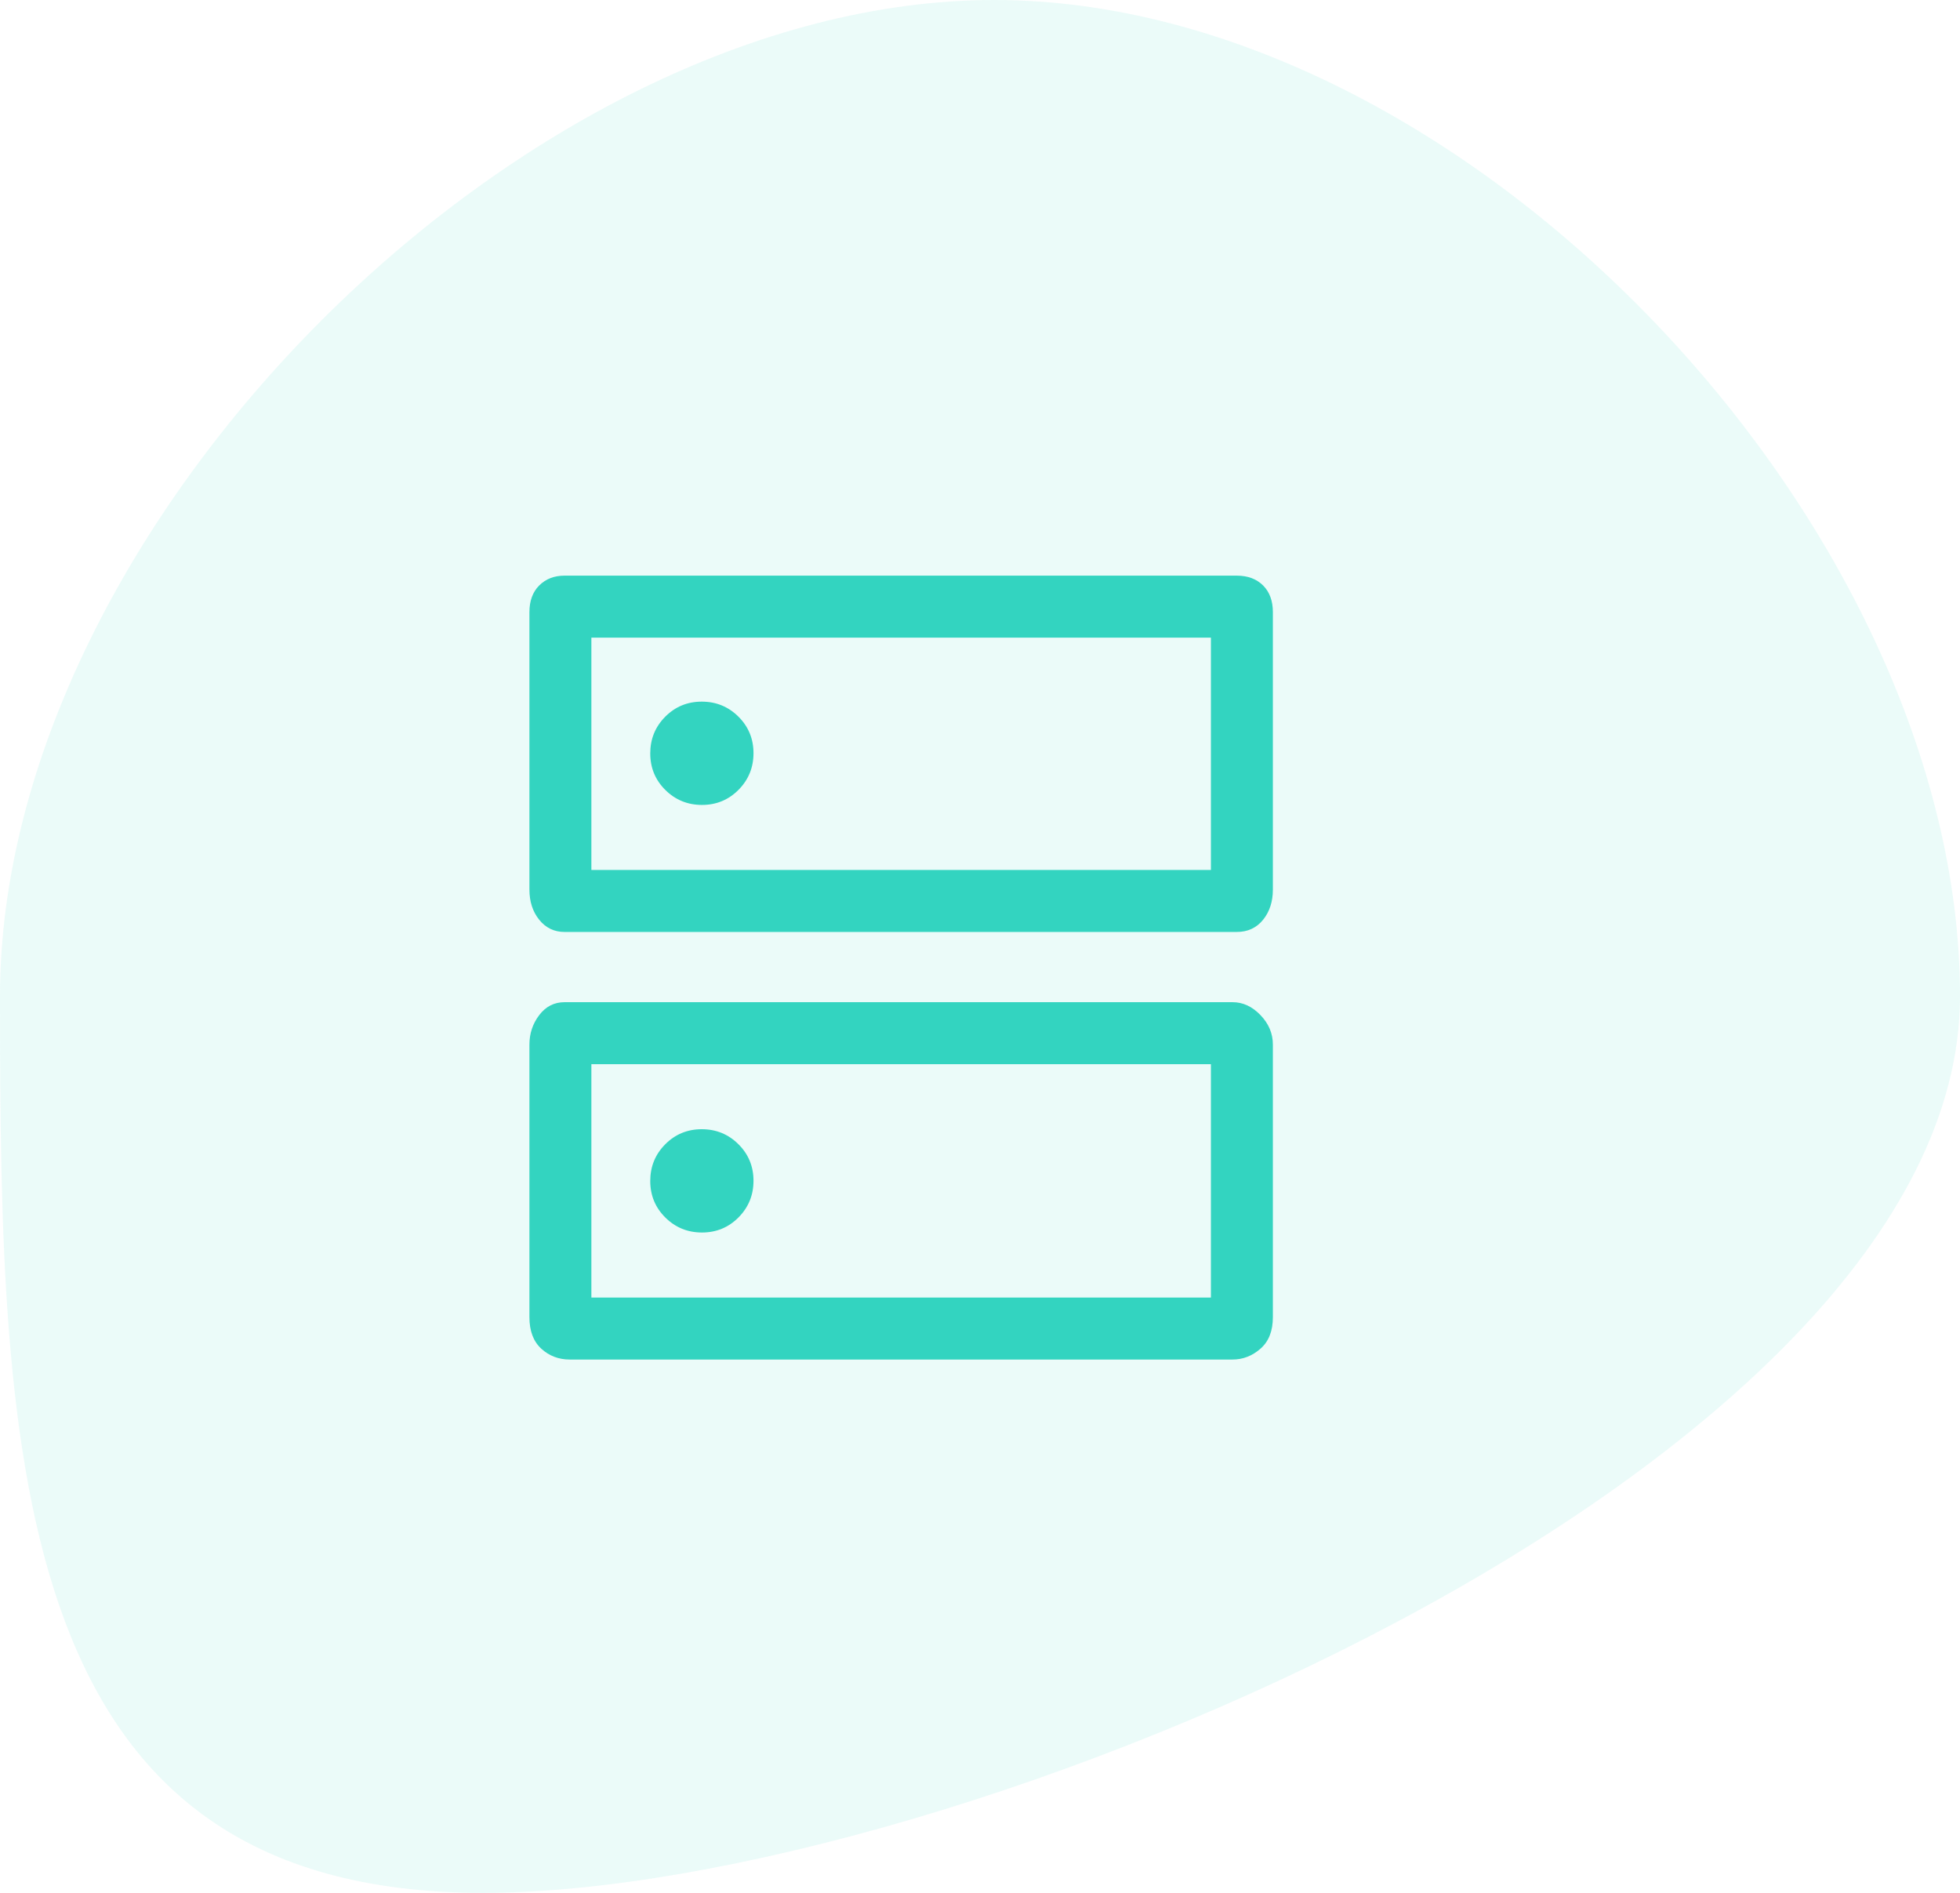
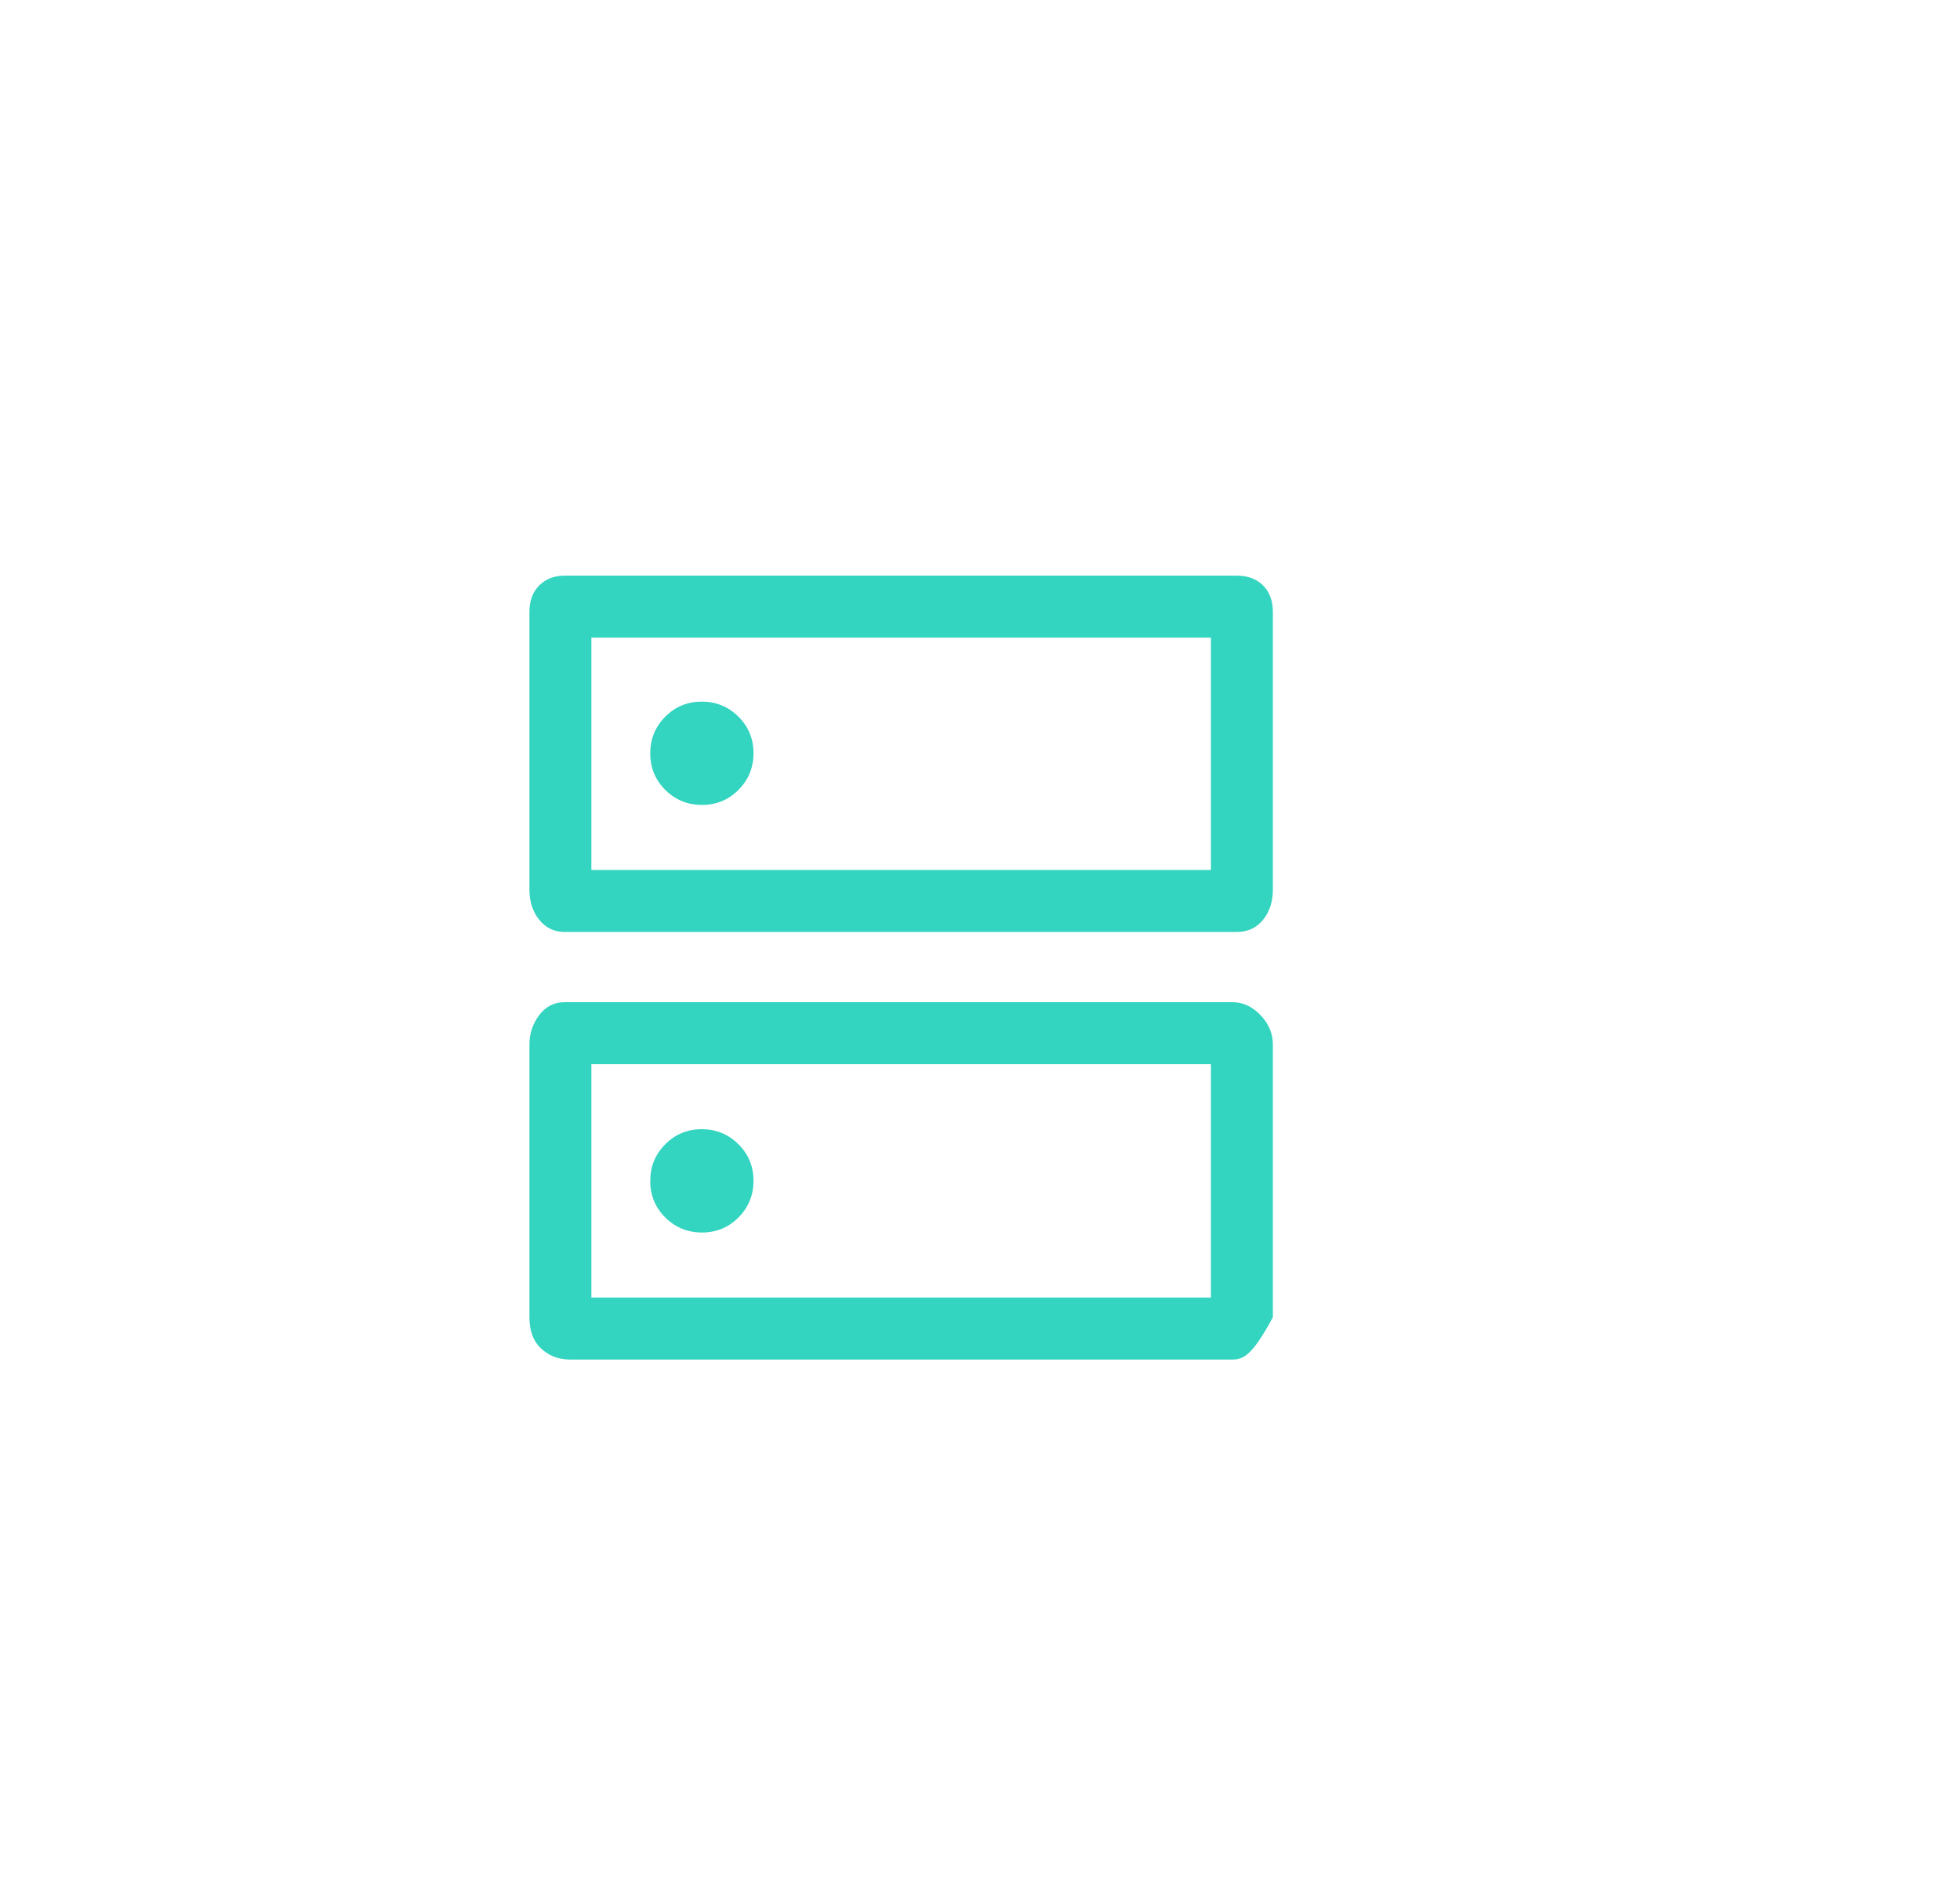
<svg xmlns="http://www.w3.org/2000/svg" width="87" height="84" viewBox="0 0 87 84" fill="none">
-   <path opacity="0.1" d="M87 44.211C87 65.139 42.326 84 21.435 84C0.544 84 0 65.139 0 44.211C0 23.282 23.24 0 44.13 0C65.021 0 87 23.282 87 44.211Z" fill="#33D4C0" />
-   <path d="M31.149 31.137C30.511 31.137 29.97 31.361 29.527 31.807C29.084 32.254 28.863 32.796 28.863 33.434C28.863 34.073 29.086 34.613 29.532 35.056C29.979 35.499 30.521 35.721 31.16 35.721C31.798 35.721 32.338 35.497 32.781 35.051C33.224 34.604 33.446 34.062 33.446 33.424C33.446 32.786 33.222 32.245 32.776 31.802C32.329 31.359 31.787 31.137 31.149 31.137ZM31.149 50.112C30.511 50.112 29.97 50.336 29.527 50.782C29.084 51.229 28.863 51.771 28.863 52.41C28.863 53.048 29.086 53.588 29.532 54.031C29.979 54.474 30.521 54.696 31.16 54.696C31.798 54.696 32.338 54.472 32.781 54.026C33.224 53.579 33.446 53.037 33.446 52.399C33.446 51.761 33.222 51.22 32.776 50.777C32.329 50.334 31.787 50.112 31.149 50.112ZM25.058 25.546H54.896C55.385 25.546 55.774 25.691 56.065 25.981C56.355 26.271 56.5 26.666 56.5 27.164V39.479C56.5 40.011 56.355 40.458 56.065 40.818C55.774 41.178 55.385 41.358 54.896 41.358H25.058C24.6 41.358 24.226 41.178 23.935 40.818C23.645 40.458 23.5 40.011 23.5 39.479V27.164C23.5 26.666 23.645 26.271 23.935 25.981C24.226 25.691 24.6 25.546 25.058 25.546ZM26.25 28.296V38.608H53.75V28.296H26.25ZM25.058 44.475H54.712C55.171 44.475 55.583 44.666 55.95 45.048C56.317 45.43 56.5 45.866 56.5 46.355V58.454C56.5 59.065 56.317 59.531 55.95 59.852C55.583 60.173 55.171 60.333 54.712 60.333H25.288C24.799 60.333 24.378 60.173 24.027 59.852C23.676 59.531 23.5 59.065 23.5 58.454V46.355C23.5 45.866 23.645 45.43 23.935 45.048C24.226 44.666 24.6 44.475 25.058 44.475ZM26.25 47.225V57.583H53.75V47.225H26.25Z" fill="#33D4C0" />
+   <path d="M31.149 31.137C30.511 31.137 29.97 31.361 29.527 31.807C29.084 32.254 28.863 32.796 28.863 33.434C28.863 34.073 29.086 34.613 29.532 35.056C29.979 35.499 30.521 35.721 31.16 35.721C31.798 35.721 32.338 35.497 32.781 35.051C33.224 34.604 33.446 34.062 33.446 33.424C33.446 32.786 33.222 32.245 32.776 31.802C32.329 31.359 31.787 31.137 31.149 31.137ZM31.149 50.112C30.511 50.112 29.97 50.336 29.527 50.782C29.084 51.229 28.863 51.771 28.863 52.41C28.863 53.048 29.086 53.588 29.532 54.031C29.979 54.474 30.521 54.696 31.16 54.696C31.798 54.696 32.338 54.472 32.781 54.026C33.224 53.579 33.446 53.037 33.446 52.399C33.446 51.761 33.222 51.22 32.776 50.777C32.329 50.334 31.787 50.112 31.149 50.112ZM25.058 25.546H54.896C55.385 25.546 55.774 25.691 56.065 25.981C56.355 26.271 56.5 26.666 56.5 27.164V39.479C56.5 40.011 56.355 40.458 56.065 40.818C55.774 41.178 55.385 41.358 54.896 41.358H25.058C24.6 41.358 24.226 41.178 23.935 40.818C23.645 40.458 23.5 40.011 23.5 39.479V27.164C23.5 26.666 23.645 26.271 23.935 25.981C24.226 25.691 24.6 25.546 25.058 25.546ZM26.25 28.296V38.608H53.75V28.296H26.25ZM25.058 44.475H54.712C55.171 44.475 55.583 44.666 55.95 45.048C56.317 45.43 56.5 45.866 56.5 46.355V58.454C55.583 60.173 55.171 60.333 54.712 60.333H25.288C24.799 60.333 24.378 60.173 24.027 59.852C23.676 59.531 23.5 59.065 23.5 58.454V46.355C23.5 45.866 23.645 45.43 23.935 45.048C24.226 44.666 24.6 44.475 25.058 44.475ZM26.25 47.225V57.583H53.75V47.225H26.25Z" fill="#33D4C0" />
</svg>